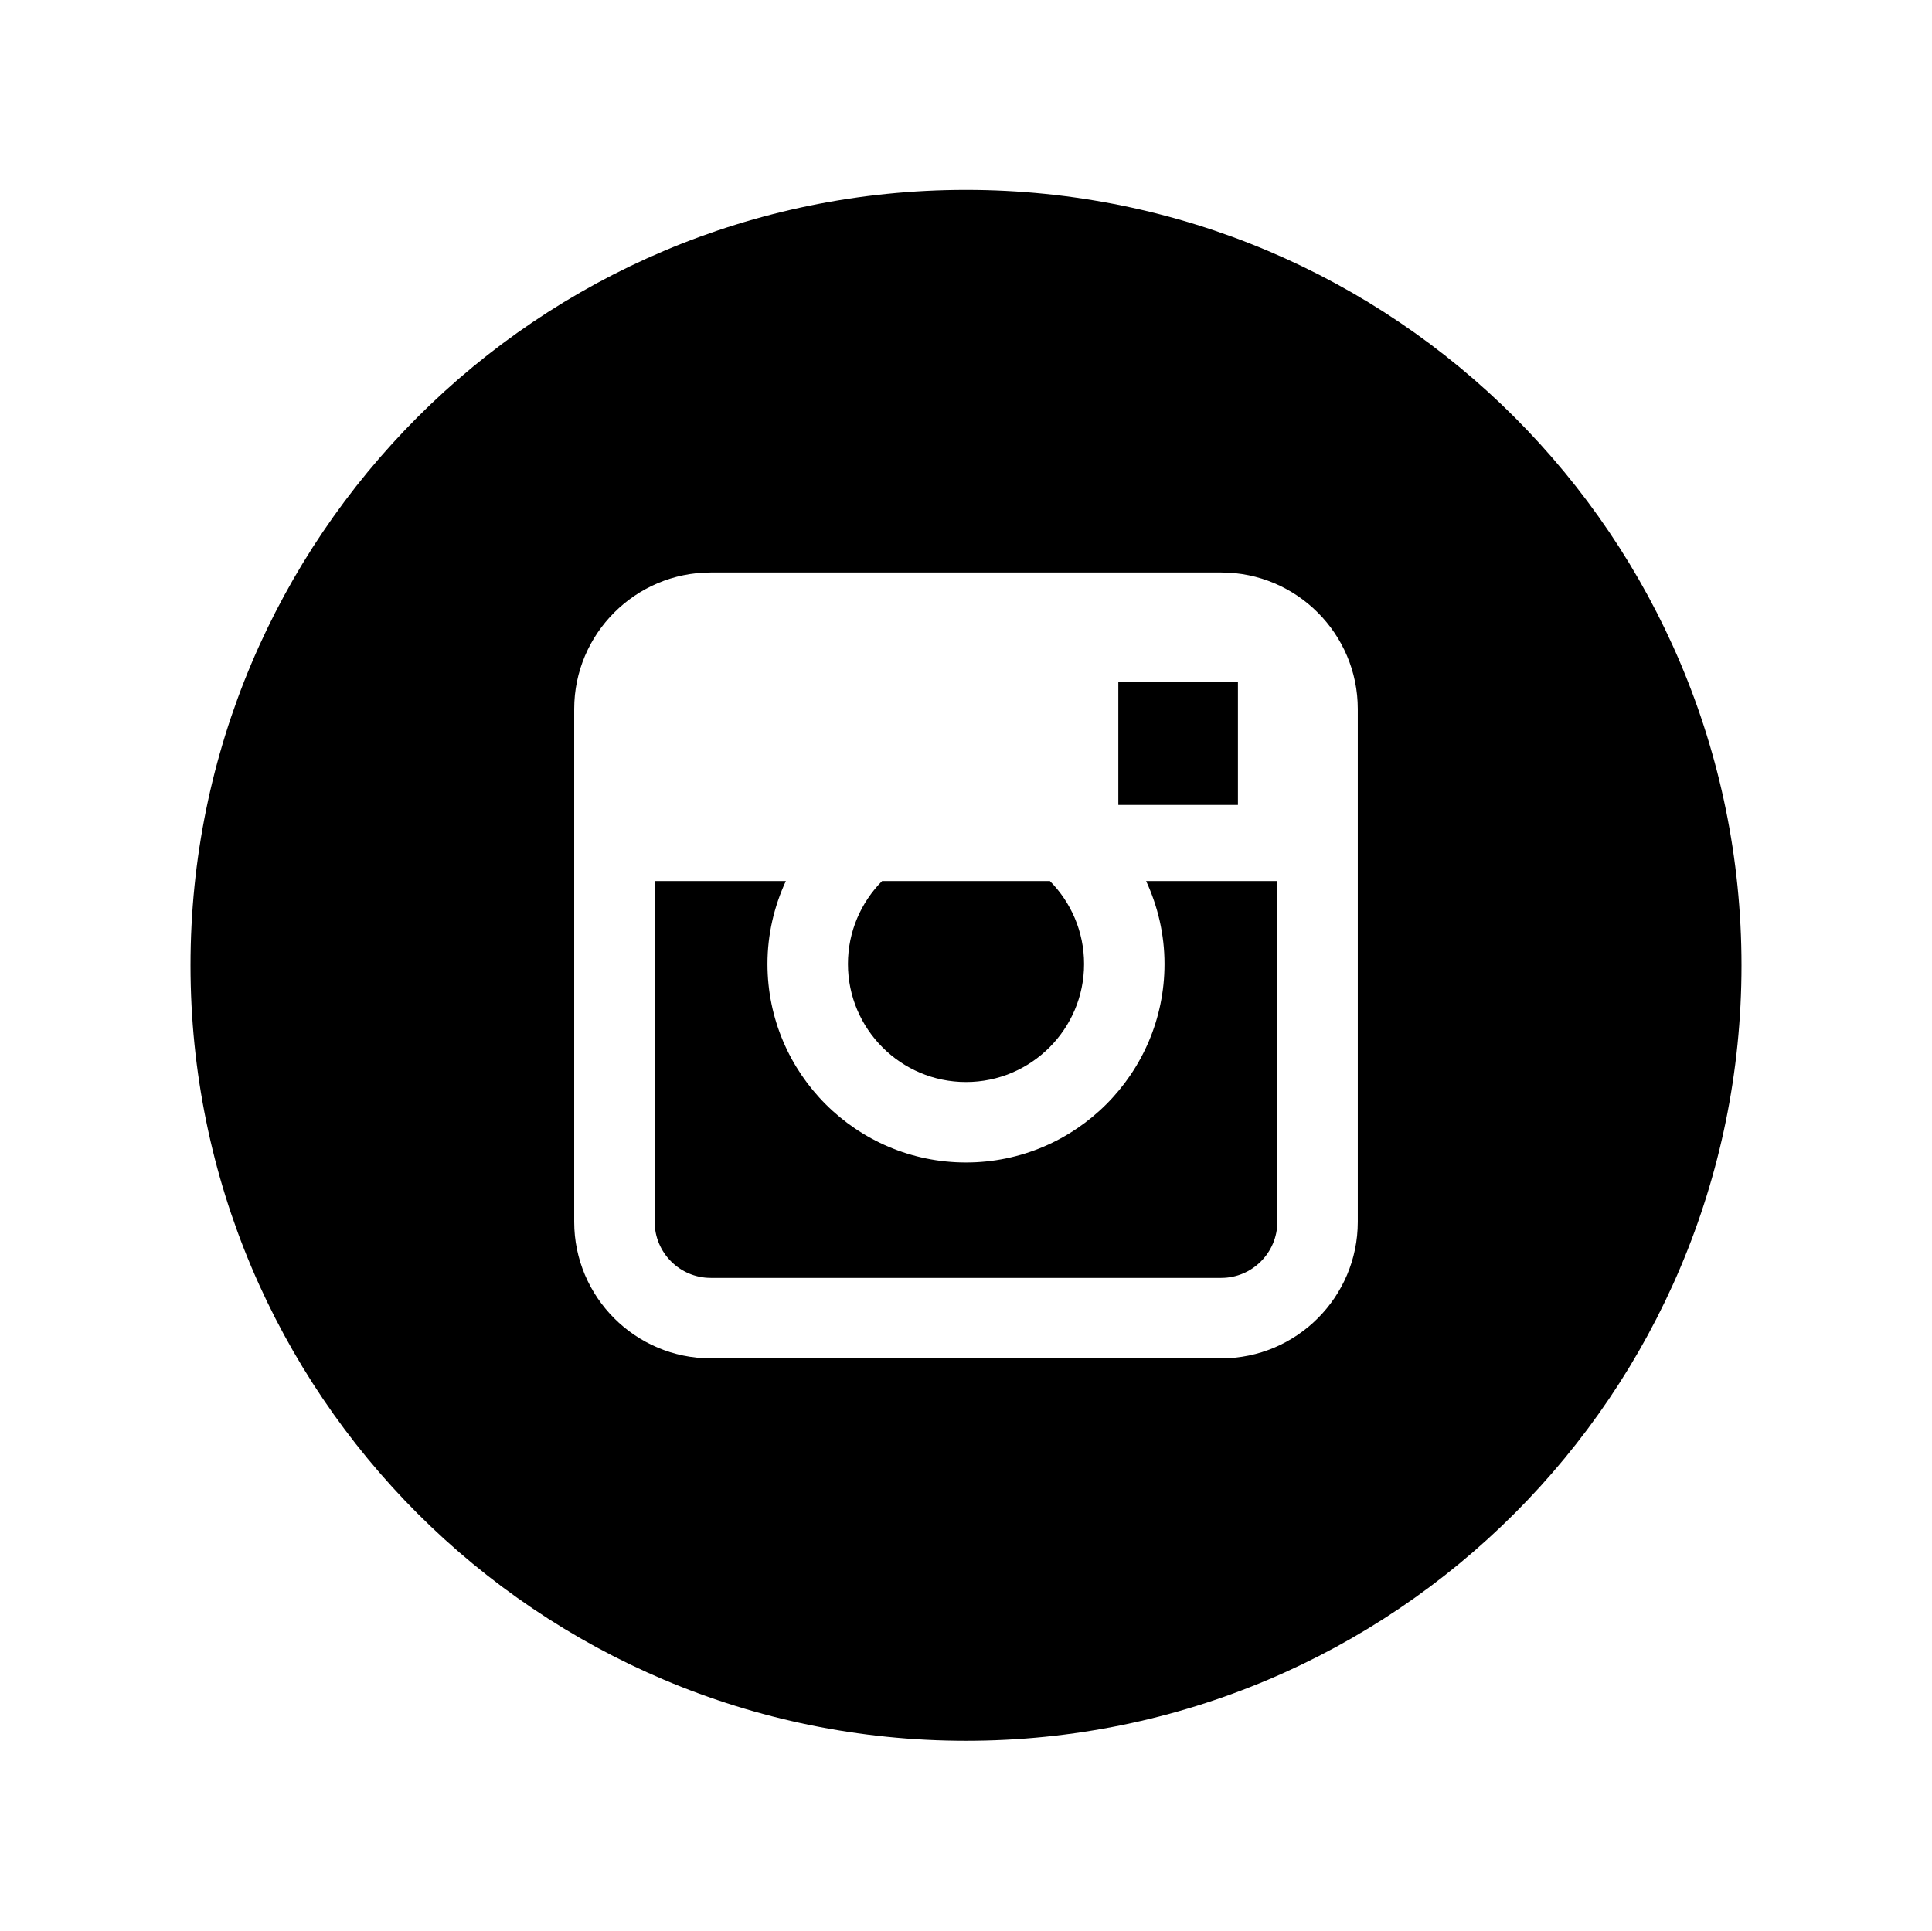
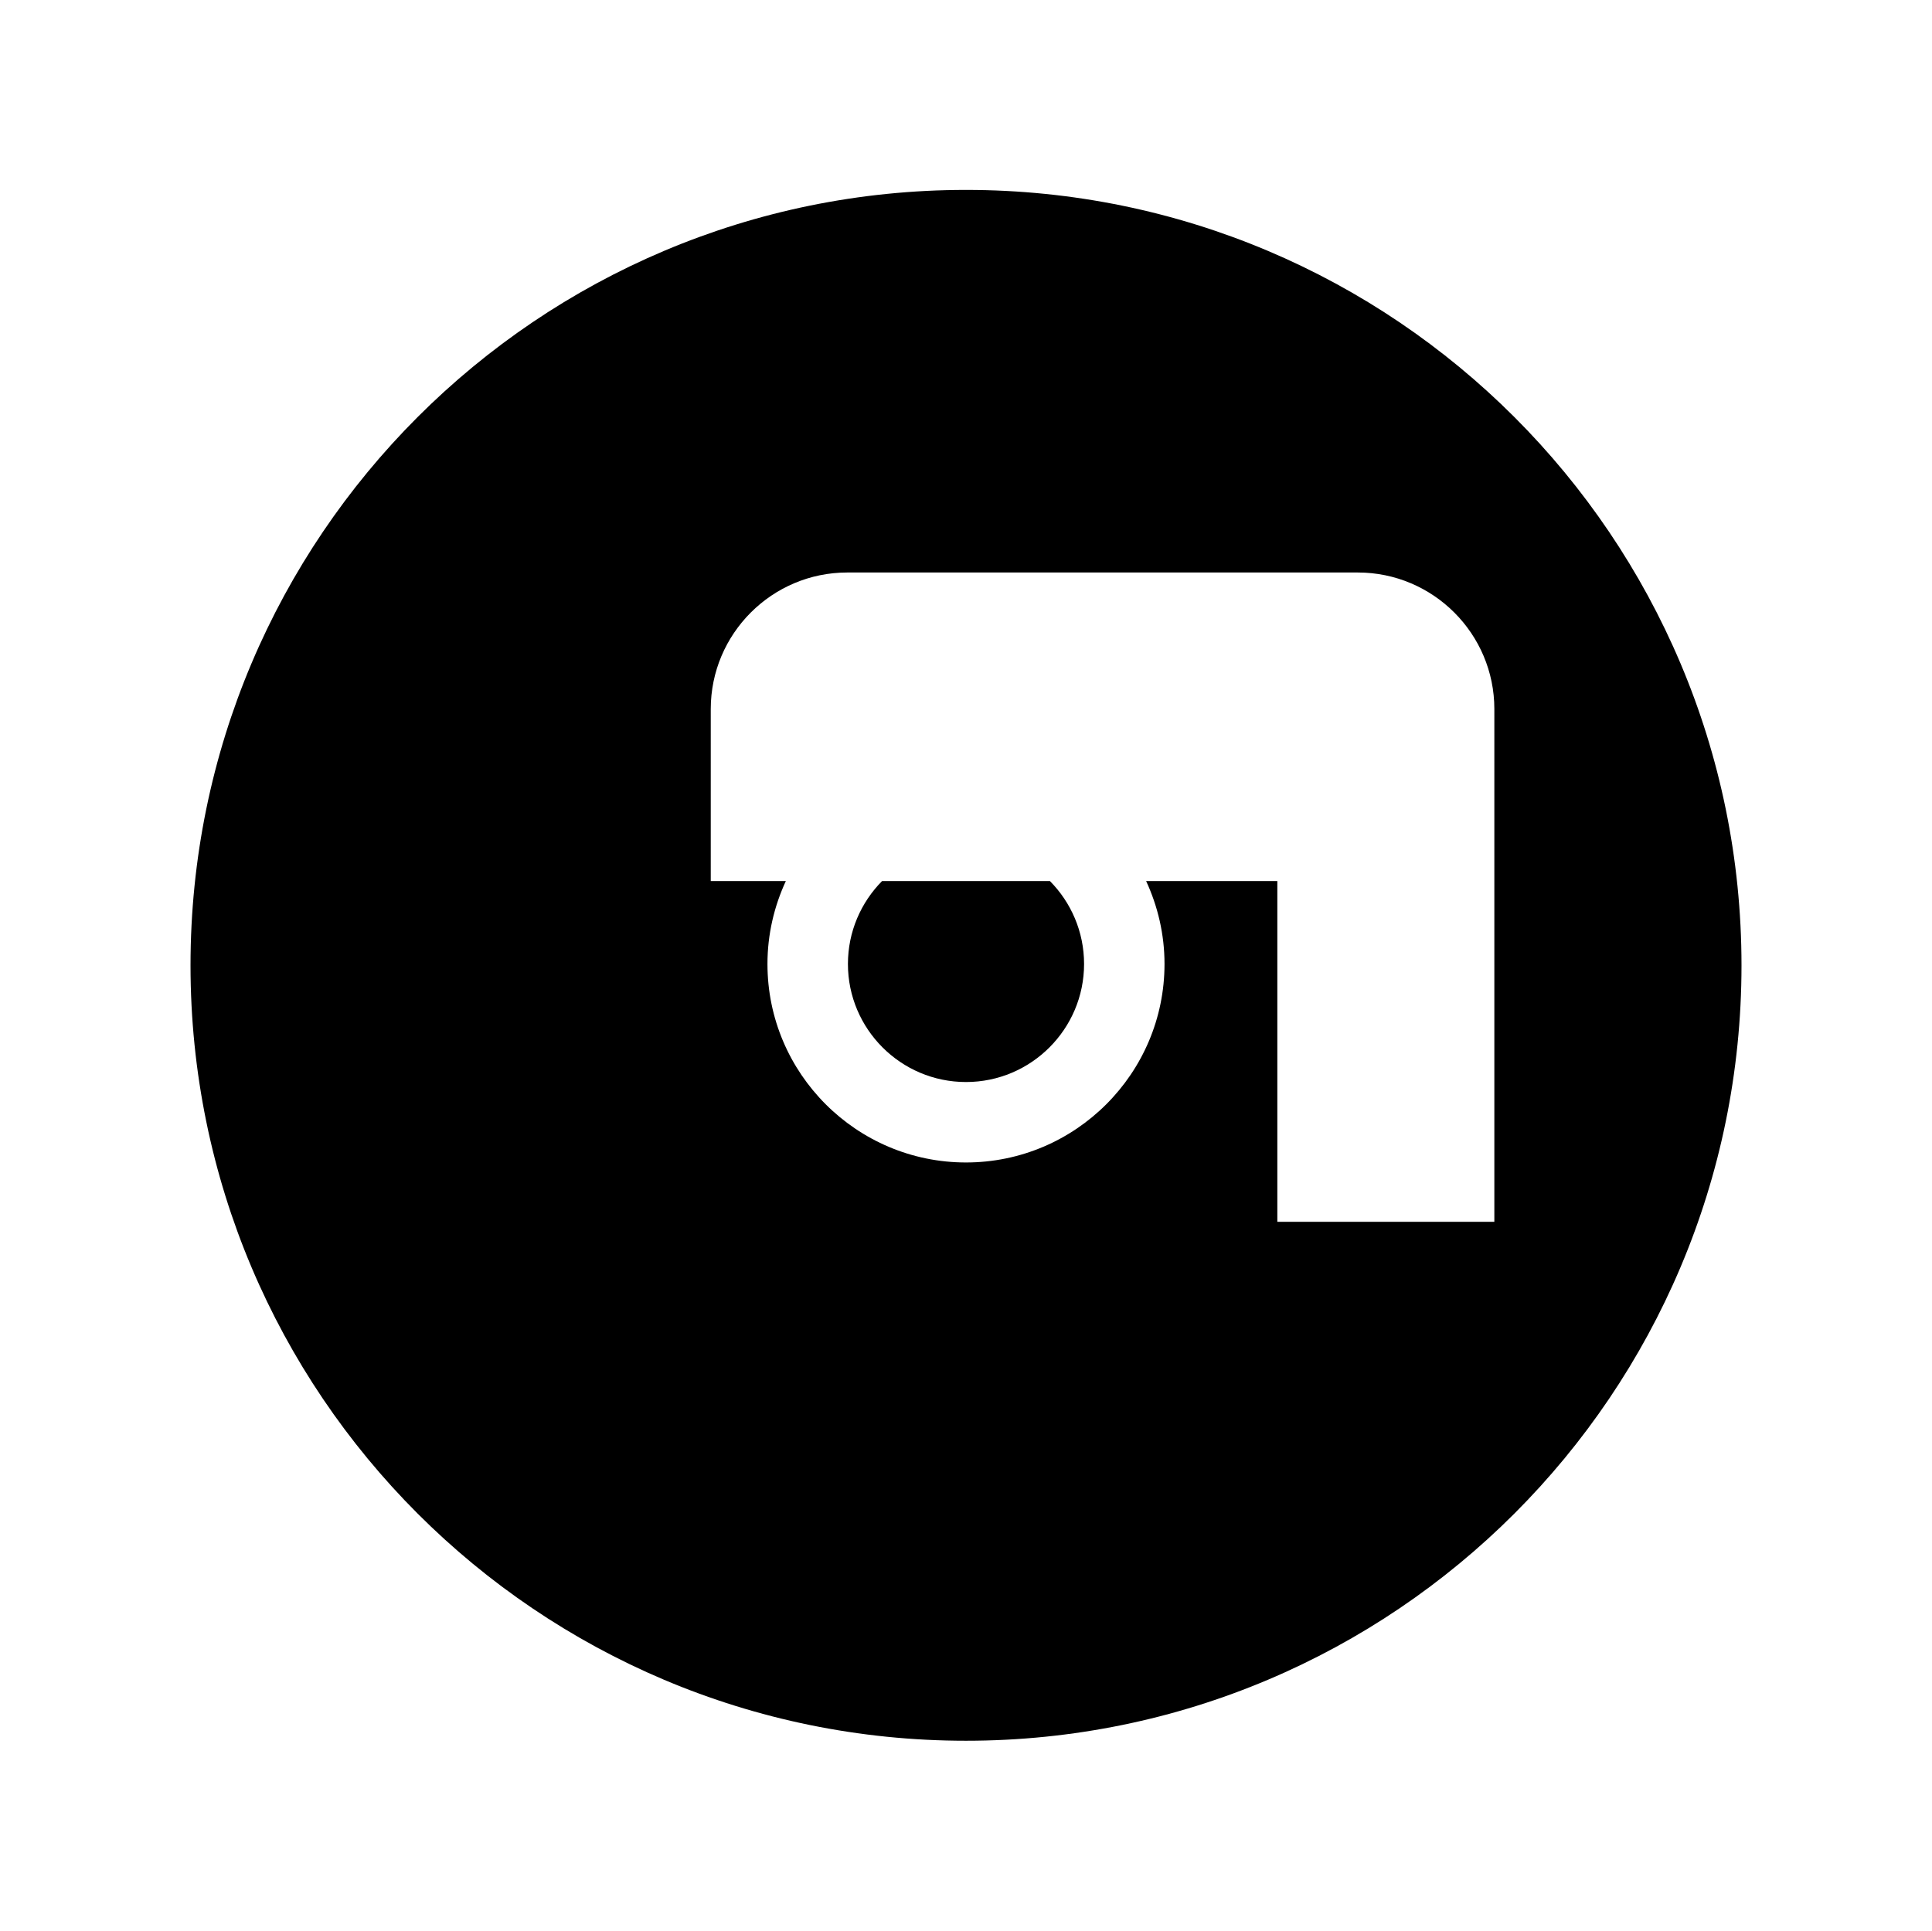
<svg xmlns="http://www.w3.org/2000/svg" enable-background="new 0 0 144.083 144" height="144px" id="Instagram" version="1.1" viewBox="0 0 144.083 144" width="144.083px" xml:space="preserve">
-   <rect height="9.189" width="8.92" x="83.401" y="50.849" />
  <path d="M86.846,71.899c0,8.163-6.642,14.805-14.805,14.805c-8.164,0-14.806-6.642-14.806-14.805c0-2.209,0.5-4.3,1.371-6.185  h-9.784v25.414c0,2.307,1.877,4.184,4.184,4.184h38.07c2.307,0,4.184-1.877,4.184-4.184V65.715h-9.785  C86.346,67.6,86.846,69.69,86.846,71.899z" />
  <path d="M72.042,80.704c4.854,0,8.805-3.95,8.805-8.805c0-2.409-0.974-4.593-2.547-6.185H65.782  c-1.572,1.591-2.546,3.776-2.546,6.185C63.236,76.754,67.186,80.704,72.042,80.704z" />
-   <path d="M72.041,14.165c-31.94,0-57.833,25.894-57.833,57.834c0,31.939,25.893,57.836,57.833,57.836s57.835-25.896,57.835-57.836  C129.875,40.059,103.981,14.165,72.041,14.165z M101.26,91.129c0,5.615-4.568,10.184-10.184,10.184h-38.07  c-5.615,0-10.184-4.568-10.184-10.184V52.884c0-5.615,4.568-10.184,10.184-10.184h38.07c5.615,0,10.184,4.568,10.184,10.184V91.129z  " />
+   <path d="M72.041,14.165c-31.94,0-57.833,25.894-57.833,57.834c0,31.939,25.893,57.836,57.833,57.836s57.835-25.896,57.835-57.836  C129.875,40.059,103.981,14.165,72.041,14.165z M101.26,91.129h-38.07  c-5.615,0-10.184-4.568-10.184-10.184V52.884c0-5.615,4.568-10.184,10.184-10.184h38.07c5.615,0,10.184,4.568,10.184,10.184V91.129z  " />
</svg>